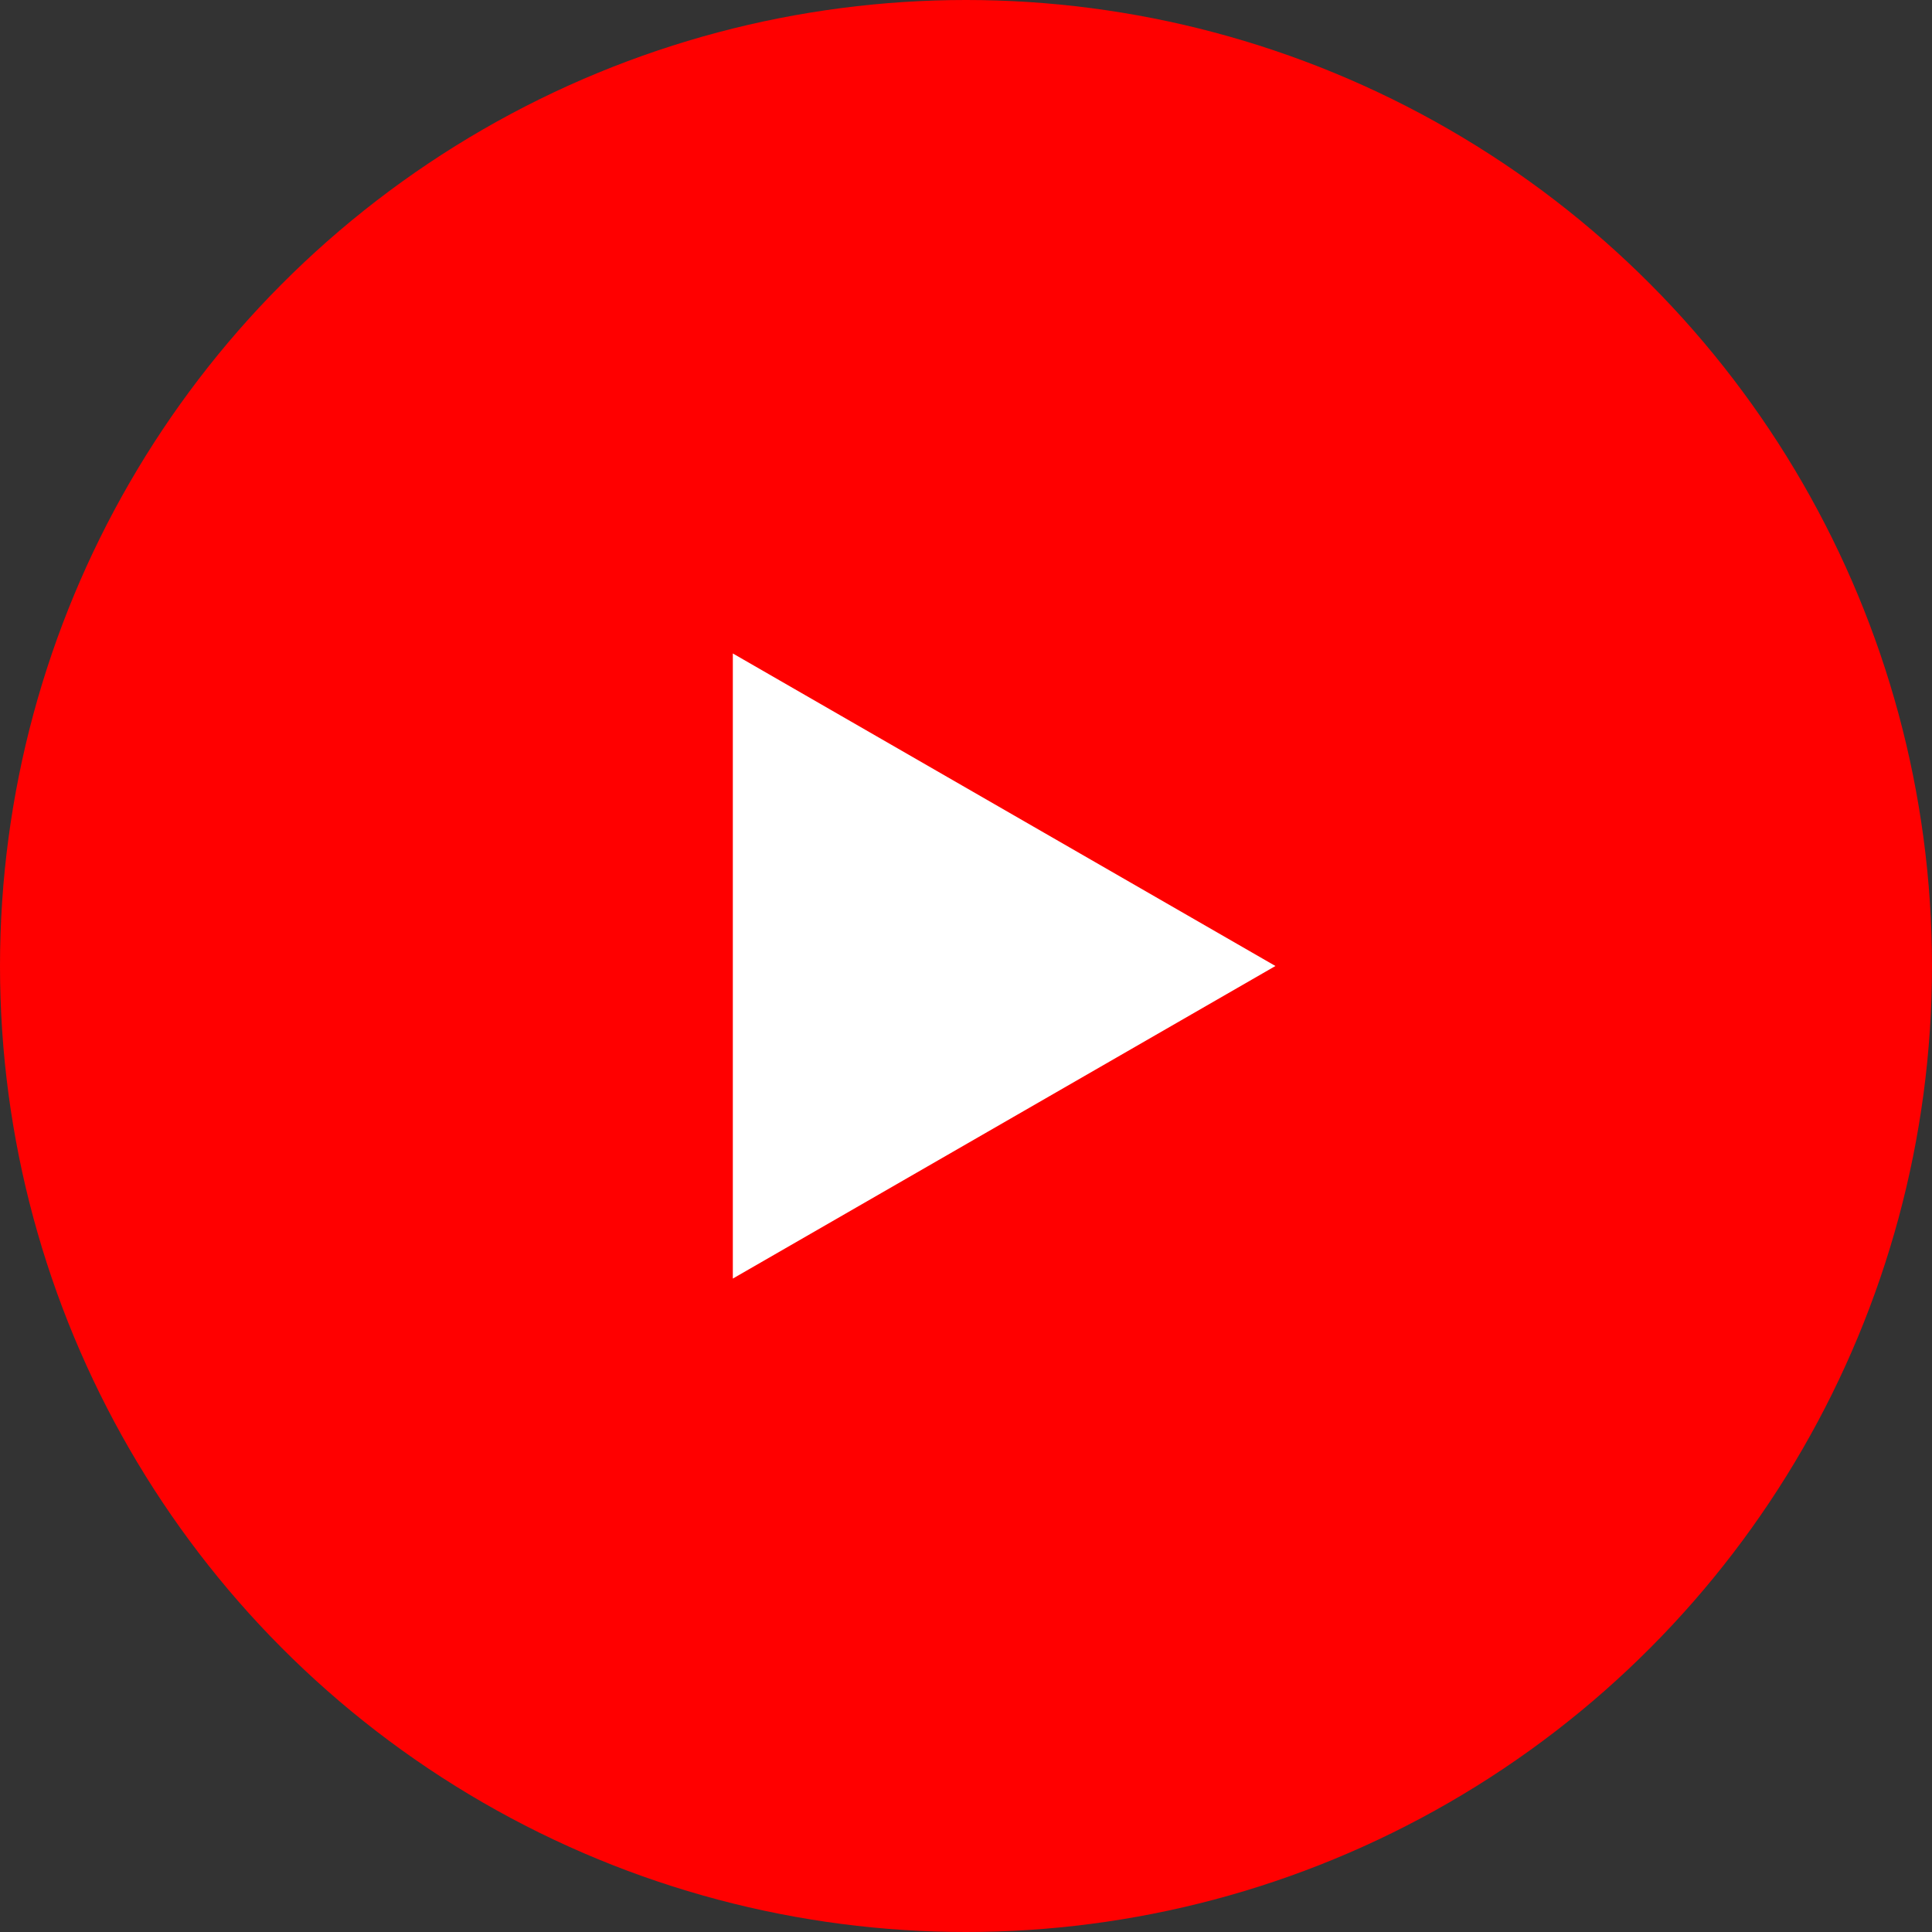
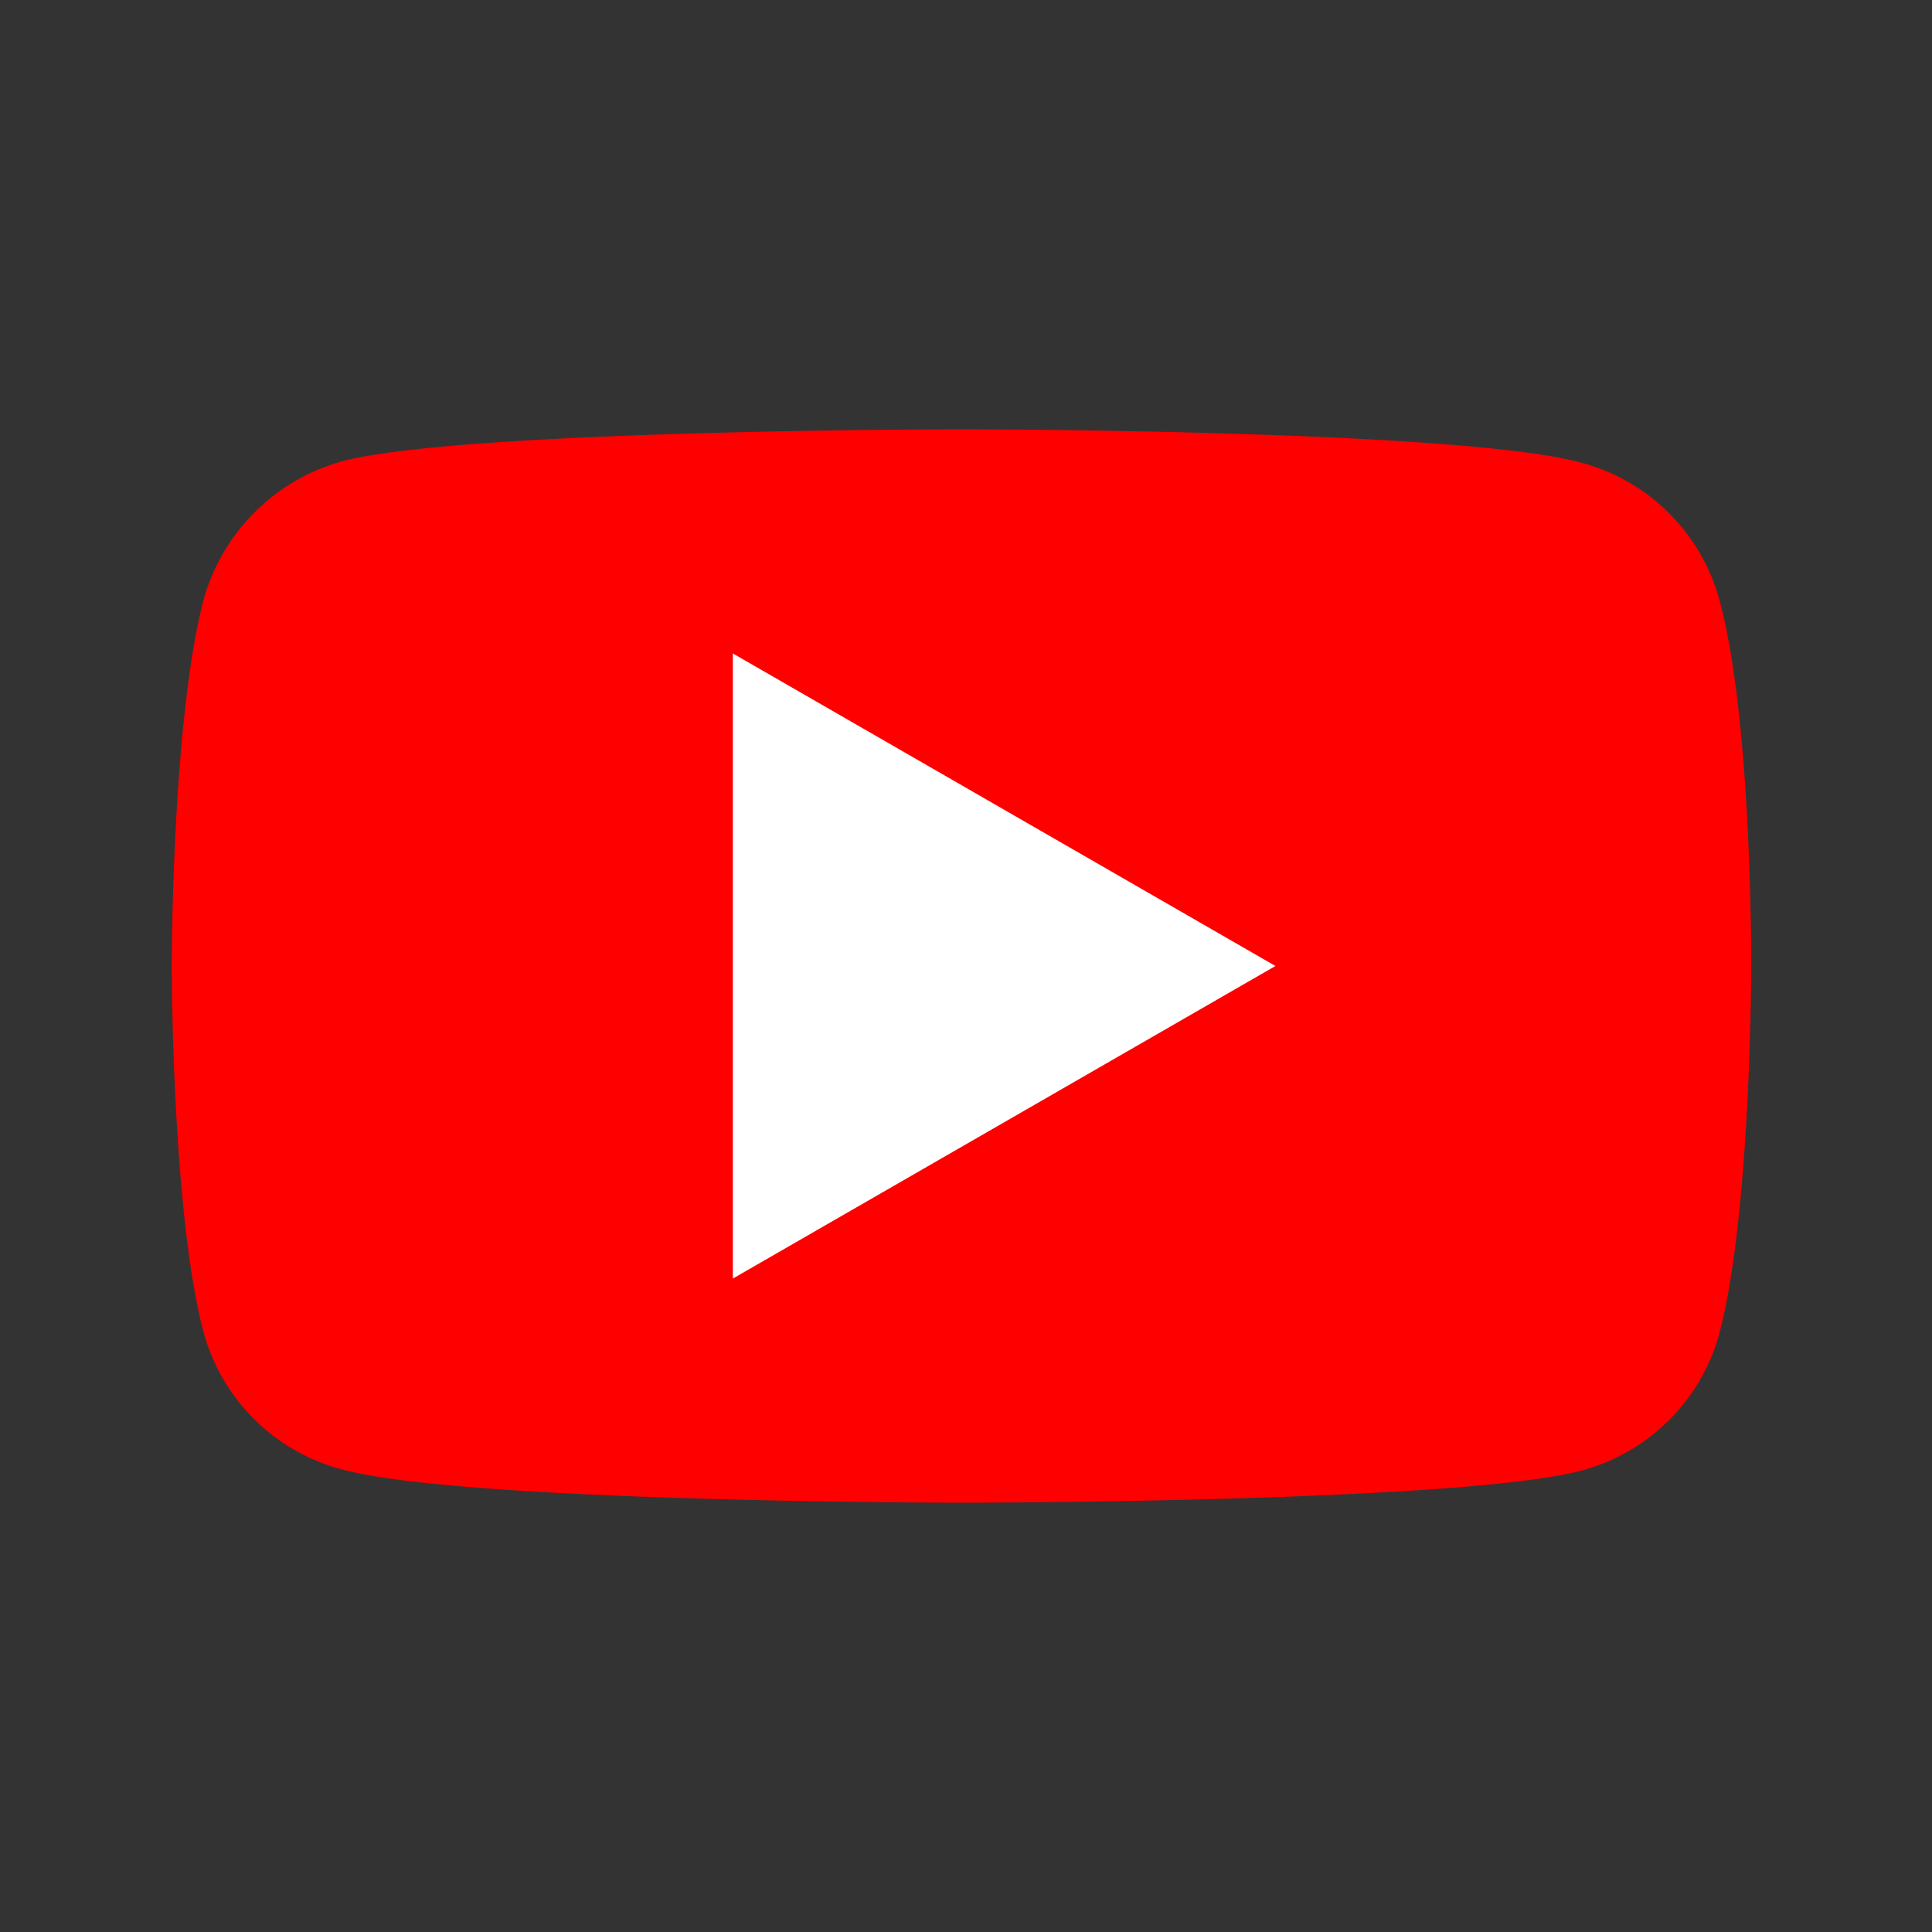
<svg xmlns="http://www.w3.org/2000/svg" width="62.31" height="62.31" viewBox="0 0 62.31 62.31">
  <rect x="0" y="0" width="62.31" height="62.31" fill="#333333" stroke="none" />
  <g transform="translate(0)">
-     <circle cx="31.155" cy="31.155" r="31.155" transform="translate(0)" fill="red" />
    <g transform="translate(5.539 13.847)">
      <path d="M49.891,5.417A6.291,6.291,0,0,0,45.4,1.059C41.415,0,25.47,0,25.47,0S9.525,0,5.539,1.018a6.418,6.418,0,0,0-4.49,4.4C0,9.285,0,17.308,0,17.308S0,25.372,1.049,29.2a6.291,6.291,0,0,0,4.49,4.358c4.028,1.059,19.931,1.059,19.931,1.059s15.945,0,19.931-1.018a6.291,6.291,0,0,0,4.49-4.358c1.049-3.869,1.049-11.892,1.049-11.892S50.982,9.285,49.891,5.417Z" transform="translate(0 0)" fill="red" />
      <path d="M48.6,44.461,66.1,34.38,48.6,24.3Z" transform="translate(-30.504 -17.072)" fill="#fff" />
    </g>
  </g>
</svg>